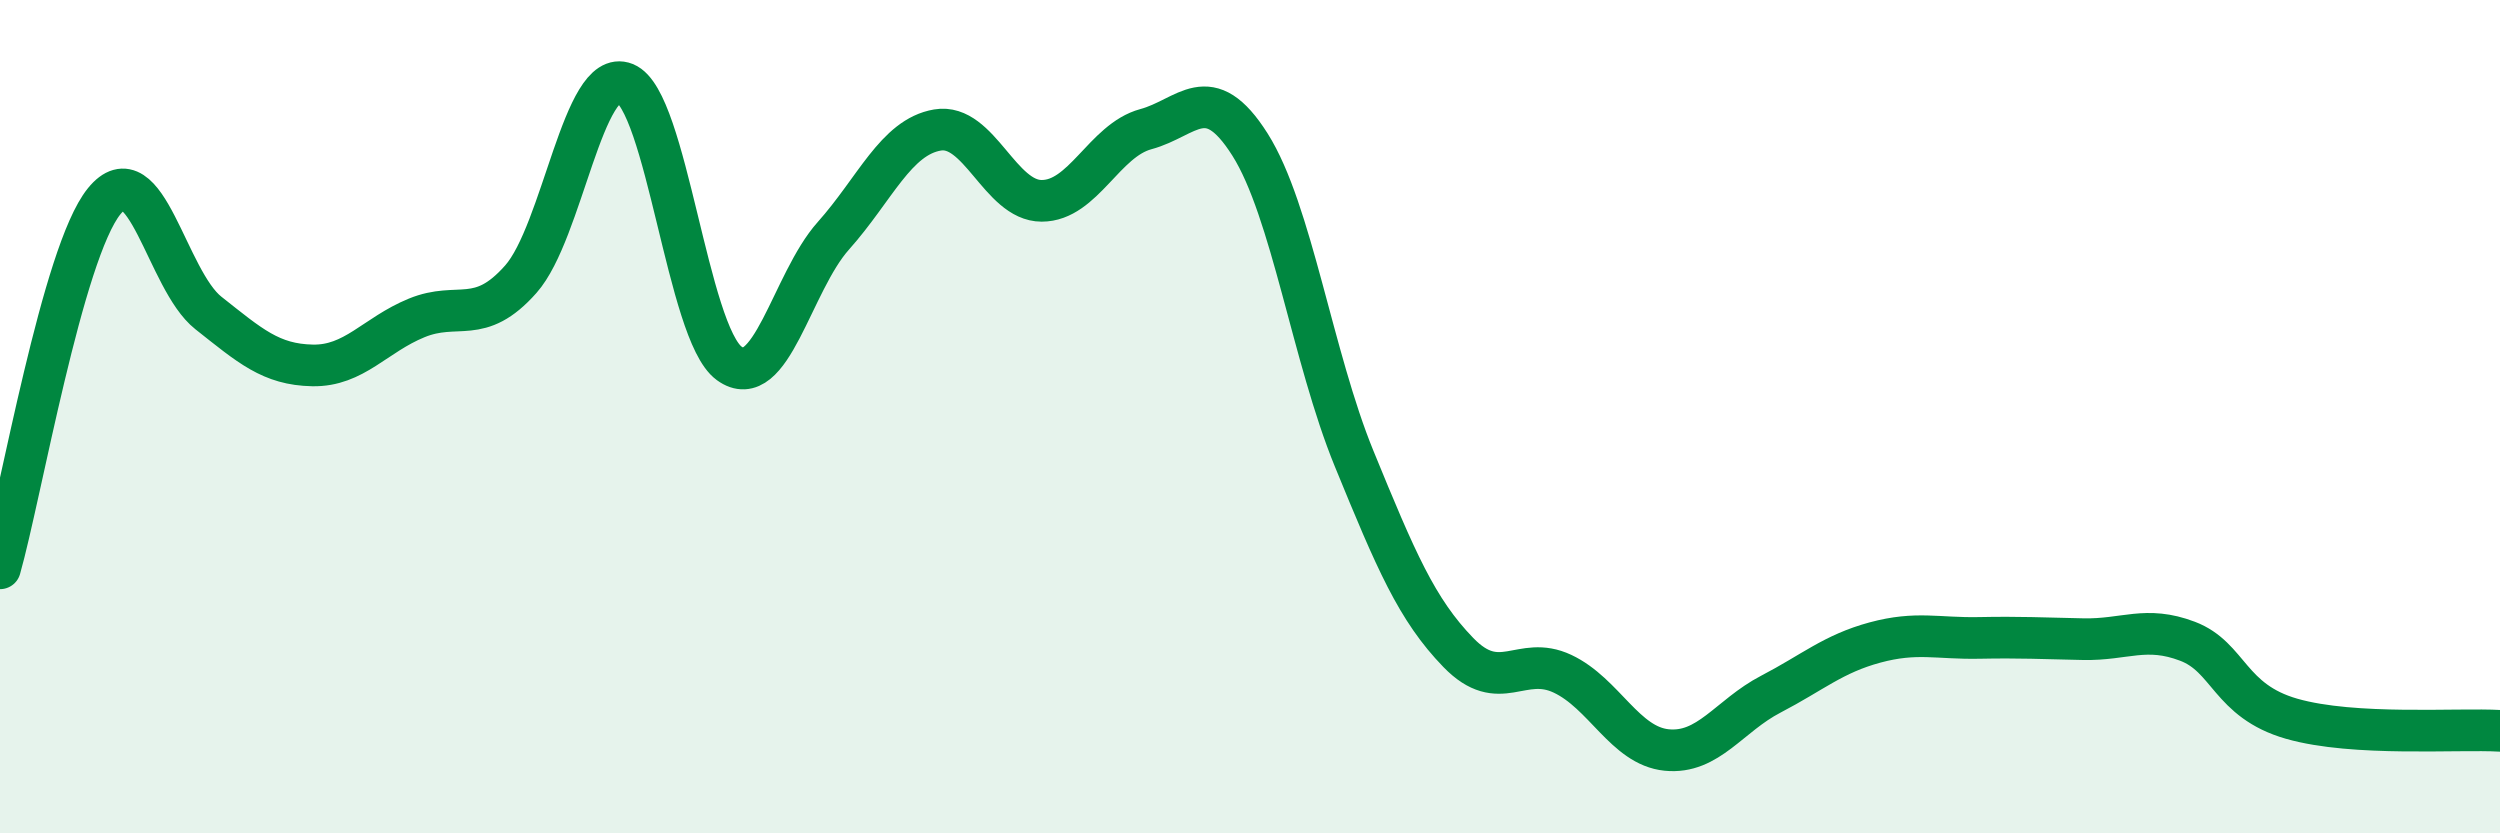
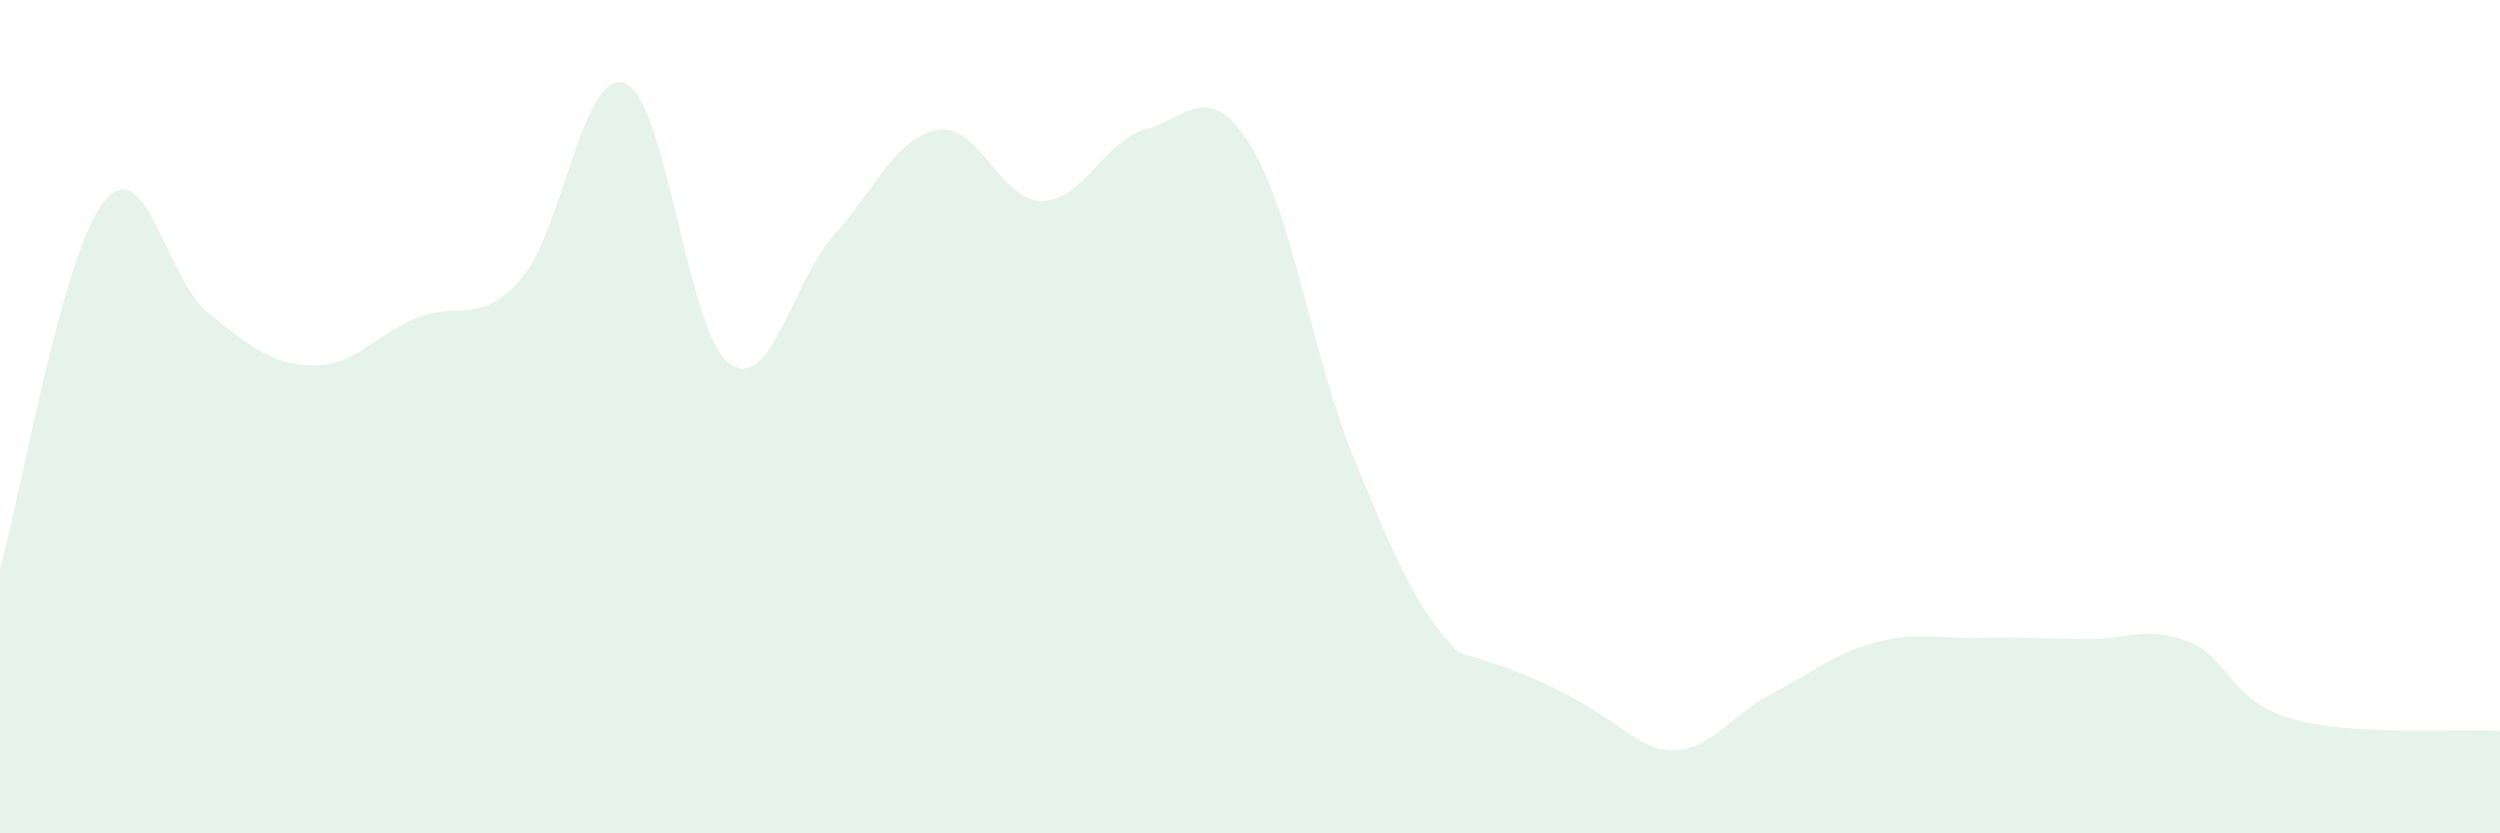
<svg xmlns="http://www.w3.org/2000/svg" width="60" height="20" viewBox="0 0 60 20">
-   <path d="M 0,13.64 C 0.5,11.88 1.5,6.06 2.5,4.83 C 3.5,3.6 4,6.72 5,7.51 C 6,8.3 6.5,8.75 7.5,8.77 C 8.5,8.79 9,8.04 10,7.63 C 11,7.22 11.5,7.83 12.5,6.7 C 13.5,5.57 14,1.6 15,2 C 16,2.4 16.5,7.99 17.5,8.72 C 18.5,9.45 19,6.78 20,5.66 C 21,4.54 21.5,3.29 22.5,3.12 C 23.5,2.95 24,4.82 25,4.82 C 26,4.82 26.5,3.37 27.5,3.1 C 28.5,2.83 29,1.89 30,3.47 C 31,5.05 31.5,8.57 32.5,11.01 C 33.5,13.45 34,14.63 35,15.66 C 36,16.69 36.5,15.7 37.5,16.17 C 38.5,16.64 39,17.9 40,18 C 41,18.1 41.5,17.18 42.5,16.66 C 43.5,16.14 44,15.69 45,15.42 C 46,15.15 46.5,15.33 47.5,15.31 C 48.5,15.29 49,15.32 50,15.34 C 51,15.36 51.5,15.01 52.5,15.39 C 53.5,15.77 53.5,16.82 55,17.25 C 56.5,17.68 59,17.48 60,17.54L60 20L0 20Z" fill="#008740" opacity="0.1" stroke-linecap="round" stroke-linejoin="round" />
-   <path d="M 0,13.64 C 0.5,11.88 1.5,6.06 2.5,4.83 C 3.5,3.6 4,6.72 5,7.51 C 6,8.3 6.5,8.75 7.5,8.77 C 8.5,8.79 9,8.04 10,7.63 C 11,7.22 11.5,7.83 12.5,6.7 C 13.5,5.57 14,1.6 15,2 C 16,2.4 16.5,7.99 17.5,8.72 C 18.5,9.45 19,6.78 20,5.66 C 21,4.54 21.5,3.29 22.5,3.12 C 23.5,2.95 24,4.82 25,4.82 C 26,4.82 26.5,3.37 27.5,3.1 C 28.5,2.83 29,1.89 30,3.47 C 31,5.05 31.5,8.57 32.5,11.01 C 33.5,13.45 34,14.63 35,15.66 C 36,16.69 36.5,15.7 37.5,16.17 C 38.5,16.64 39,17.9 40,18 C 41,18.1 41.5,17.18 42.5,16.66 C 43.5,16.14 44,15.69 45,15.42 C 46,15.15 46.5,15.33 47.5,15.31 C 48.5,15.29 49,15.32 50,15.34 C 51,15.36 51.5,15.01 52.5,15.39 C 53.5,15.77 53.5,16.82 55,17.25 C 56.5,17.68 59,17.48 60,17.54" stroke="#008740" stroke-width="1" fill="none" stroke-linecap="round" stroke-linejoin="round" />
+   <path d="M 0,13.64 C 0.5,11.88 1.5,6.06 2.5,4.83 C 3.5,3.6 4,6.72 5,7.51 C 6,8.3 6.5,8.75 7.5,8.77 C 8.5,8.79 9,8.04 10,7.63 C 11,7.22 11.5,7.83 12.5,6.7 C 13.5,5.57 14,1.6 15,2 C 16,2.4 16.5,7.99 17.5,8.72 C 18.5,9.45 19,6.78 20,5.66 C 21,4.54 21.5,3.29 22.5,3.12 C 23.5,2.95 24,4.82 25,4.82 C 26,4.82 26.5,3.37 27.5,3.1 C 28.5,2.83 29,1.89 30,3.47 C 31,5.05 31.5,8.57 32.5,11.01 C 33.5,13.45 34,14.63 35,15.66 C 38.5,16.64 39,17.9 40,18 C 41,18.1 41.5,17.18 42.5,16.66 C 43.5,16.14 44,15.69 45,15.42 C 46,15.15 46.5,15.33 47.5,15.31 C 48.5,15.29 49,15.32 50,15.34 C 51,15.36 51.5,15.01 52.5,15.39 C 53.5,15.77 53.5,16.82 55,17.25 C 56.5,17.68 59,17.48 60,17.54L60 20L0 20Z" fill="#008740" opacity="0.1" stroke-linecap="round" stroke-linejoin="round" />
</svg>